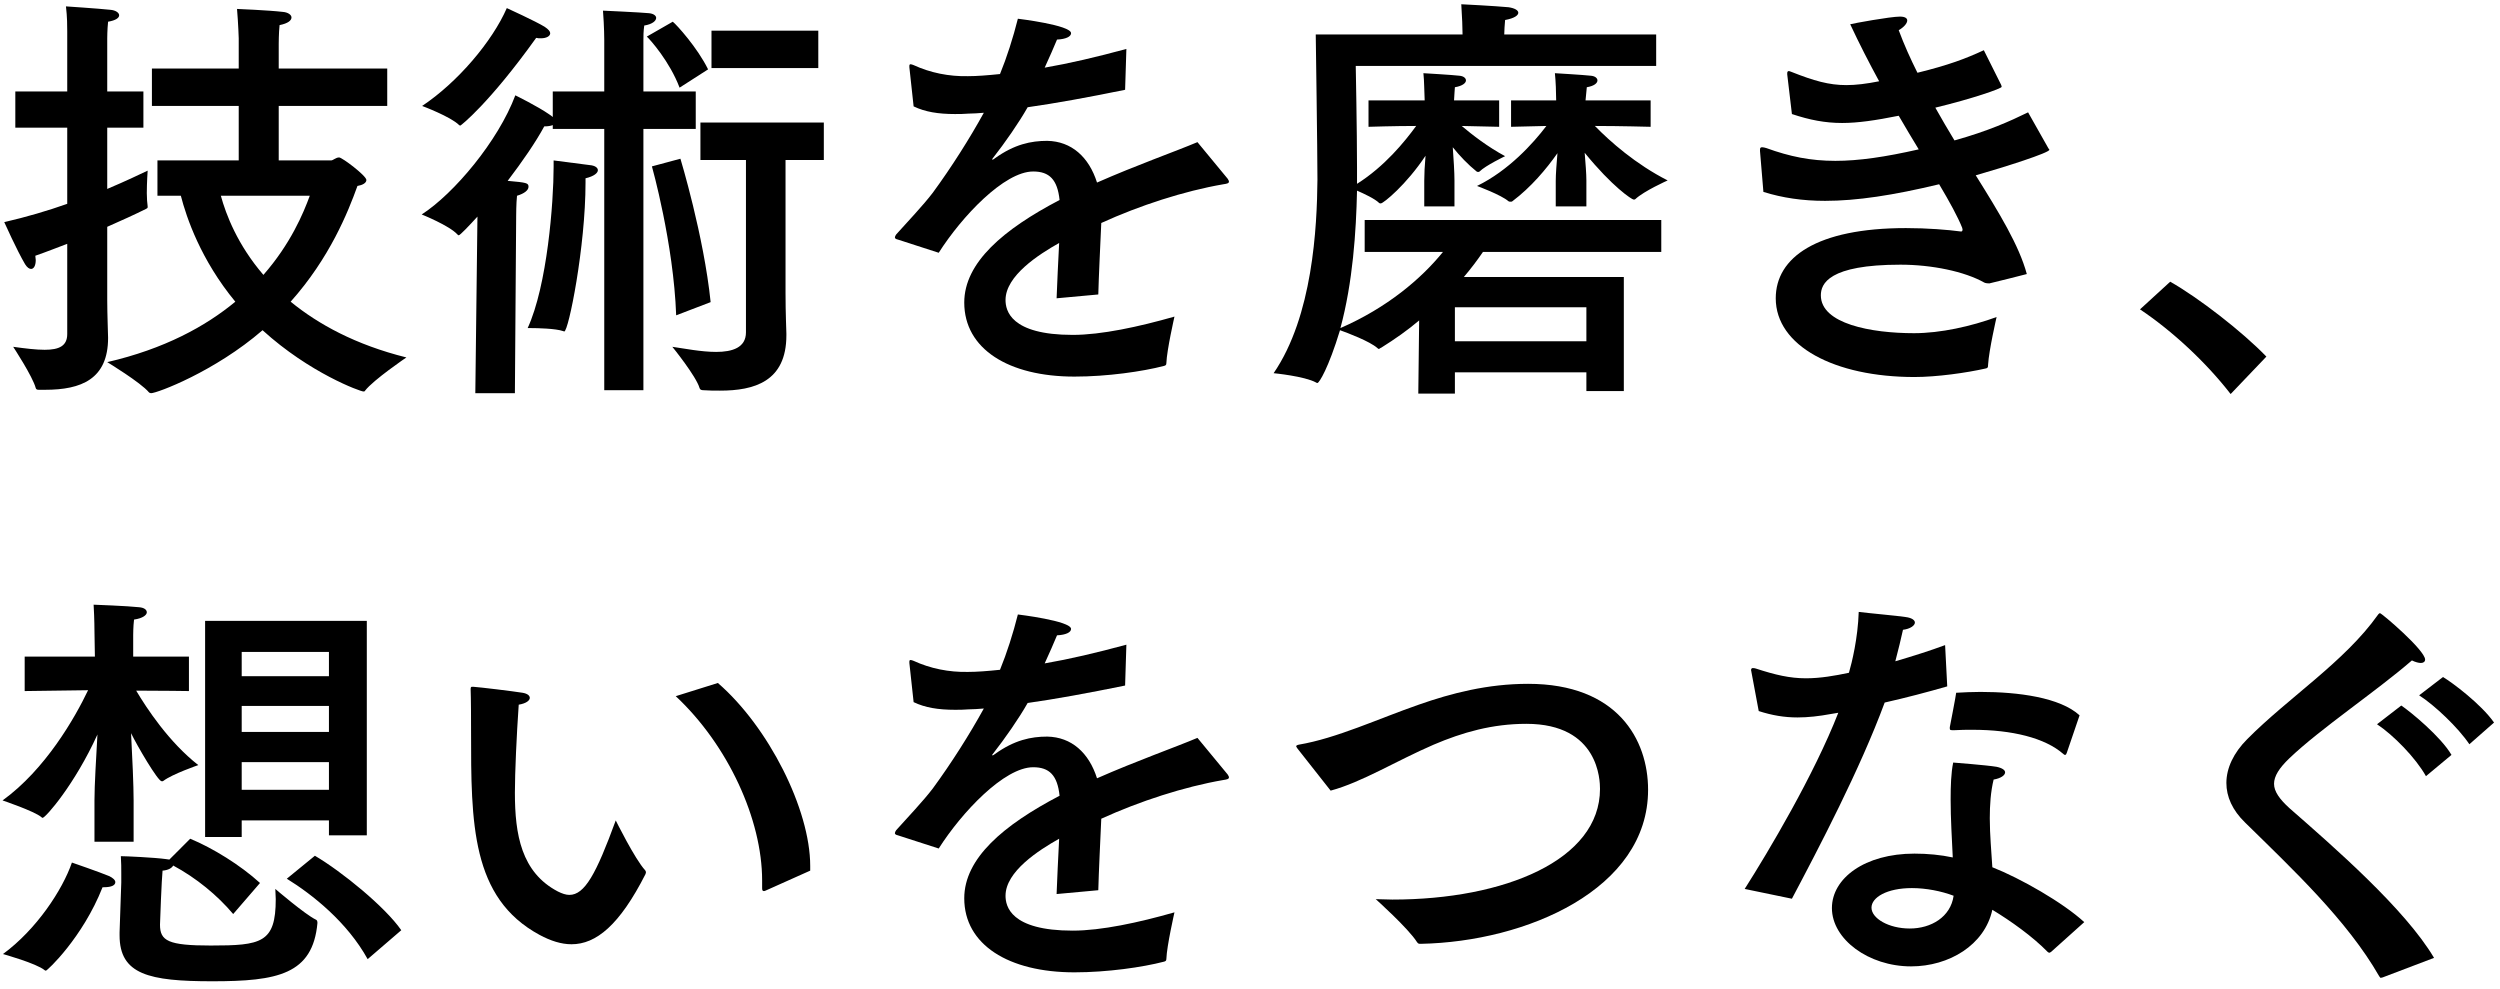
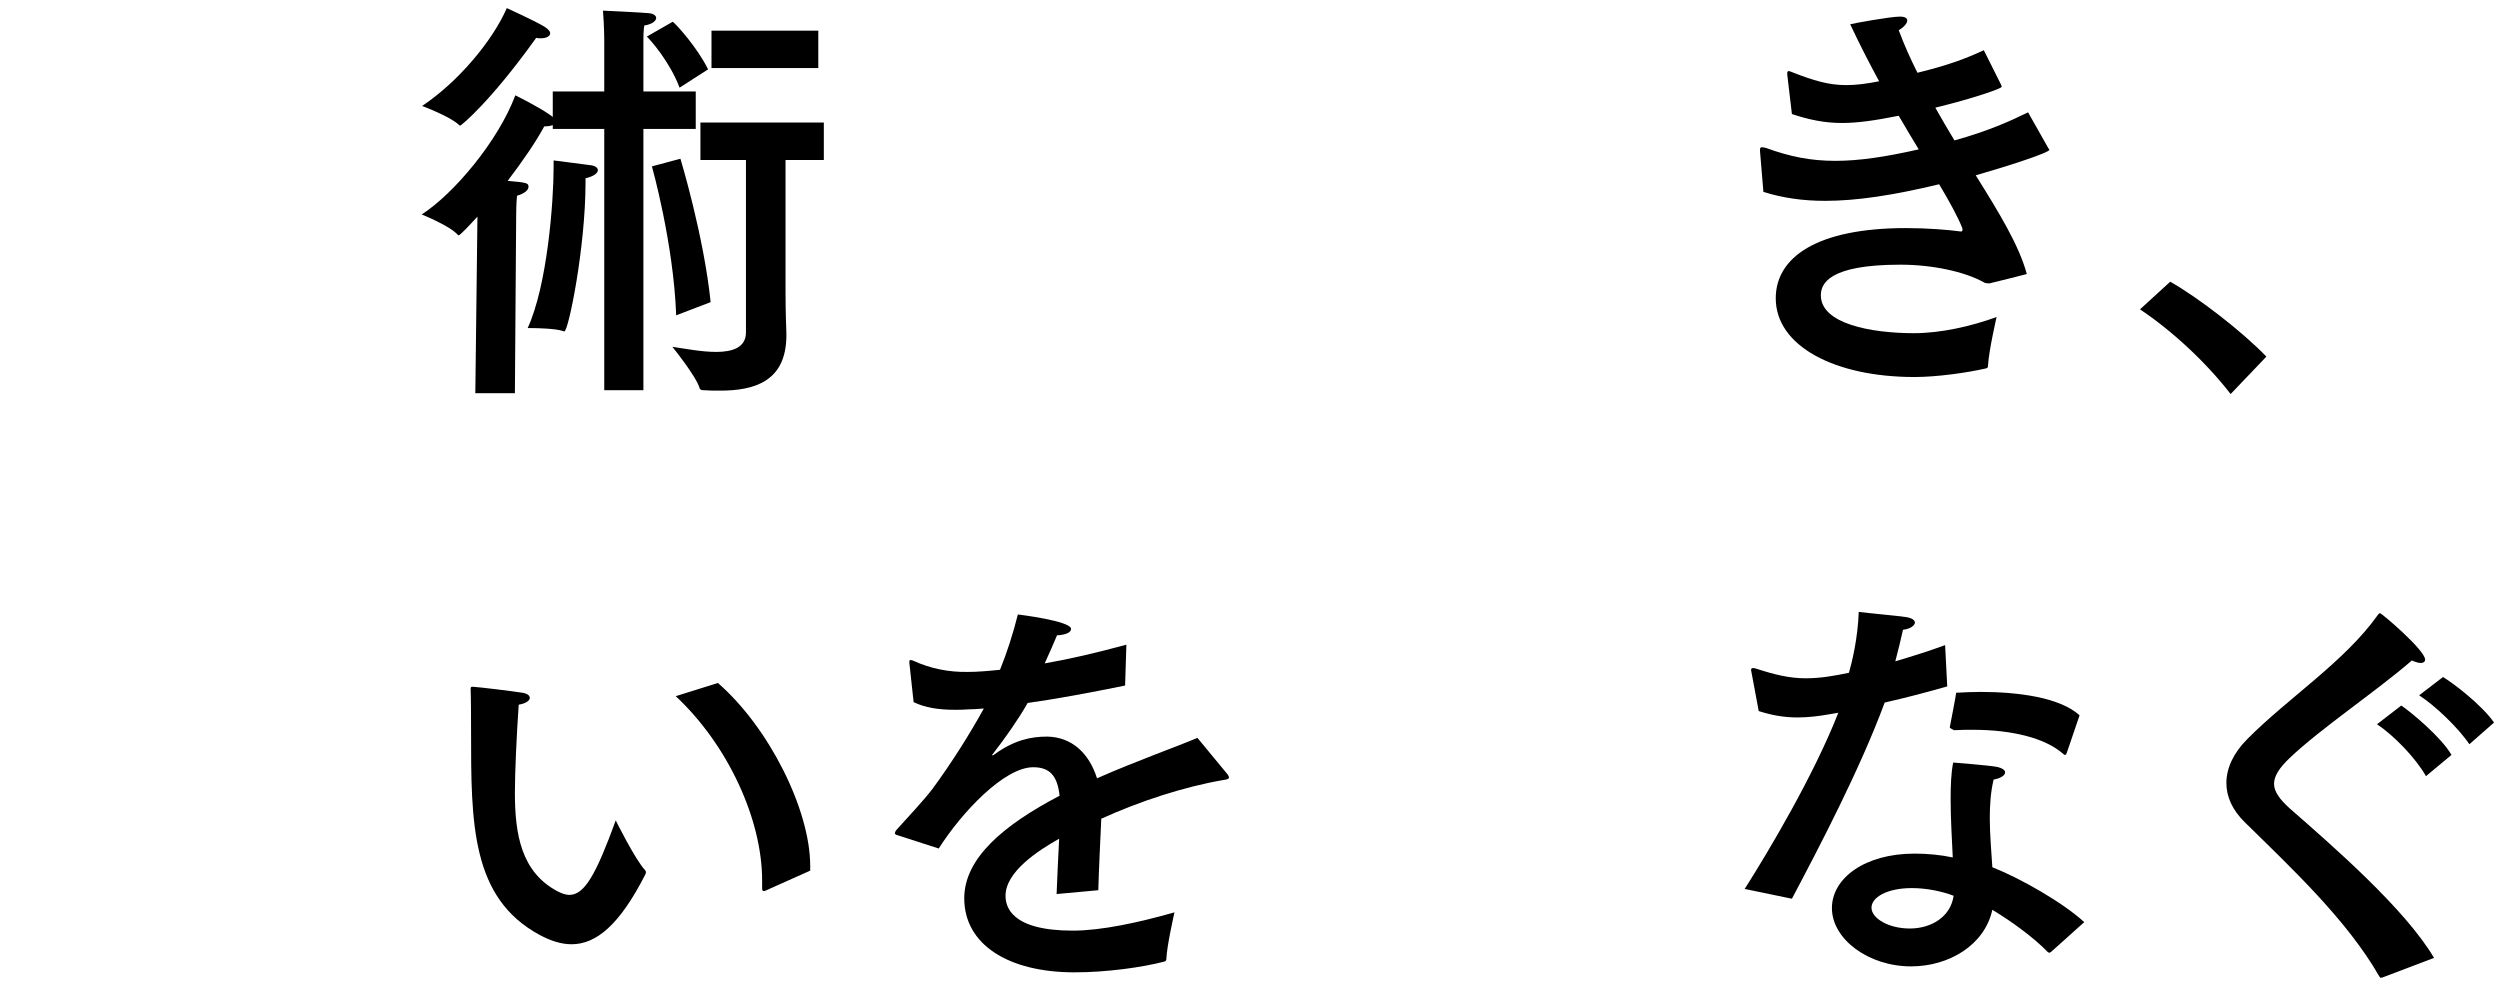
<svg xmlns="http://www.w3.org/2000/svg" width="235" height="93" viewBox="0 0 235 93" fill="none">
  <path d="M234.44 67.92L232.12 69.96C231.08 68.4 228.84 66.28 227.4 65.36L229.64 63.64C230.52 64.16 233.24 66.2 234.44 67.92ZM230.44 70.96L228.04 72.96C227.08 71.24 224.96 69.08 223.44 68.08L225.72 66.32C226.56 66.88 229.44 69.24 230.44 70.96ZM228.8 90.04L223.96 91.88C223.88 91.88 223.84 91.92 223.8 91.92C223.76 91.92 223.72 91.88 223.64 91.76C220.64 86.52 215.52 81.72 211.04 77.32C209.84 76.16 209.28 74.88 209.28 73.6C209.28 72.2 209.96 70.76 211.24 69.48C215.08 65.6 220.4 62.2 223.52 57.8C223.6 57.68 223.68 57.64 223.72 57.64C223.88 57.64 227.96 61.12 227.96 62C227.96 62.2 227.8 62.32 227.56 62.32C227.36 62.32 227.04 62.24 226.72 62.08C223.4 64.96 218.08 68.52 215.2 71.28C214.24 72.2 213.76 72.96 213.76 73.68C213.76 74.4 214.28 75.12 215.2 75.96C219.36 79.6 226.08 85.44 228.8 90.04Z" fill="currentColor" />
-   <path d="M195.48 67.24L194.28 70.76C194.24 70.88 194.2 70.96 194.12 70.96C194.08 70.96 194.04 70.96 193.96 70.88C192.24 69.36 189.12 68.6 185.44 68.6C184.88 68.6 184.28 68.6 183.68 68.64C183.36 68.64 183.28 68.64 183.28 68.48C183.28 68.44 183.28 68.4 183.28 68.36C183.28 68.36 183.88 65.28 183.88 65.12C184.6 65.08 185.36 65.04 186.16 65.04C189.72 65.04 193.64 65.56 195.48 67.24ZM195.92 86.68L192.8 89.48C192.72 89.52 192.68 89.56 192.64 89.56C192.6 89.56 192.52 89.52 192.48 89.48C191.08 88.04 189 86.56 187.28 85.52C186.56 88.84 183.2 90.84 179.64 90.84C175.64 90.84 172.2 88.28 172.2 85.36C172.2 82.56 175.28 80.24 179.96 80.24C181.2 80.24 182.44 80.36 183.56 80.6C183.48 78.88 183.36 76.96 183.36 75.16C183.36 73.88 183.4 72.64 183.6 71.68C183.6 71.68 186.72 71.92 187.68 72.08C188.24 72.2 188.48 72.4 188.48 72.6C188.48 72.88 188.08 73.16 187.4 73.28C187.12 74.44 187.04 75.68 187.04 76.92C187.04 78.52 187.2 80.12 187.28 81.52C189.92 82.56 193.92 84.84 195.92 86.68ZM182.84 60.64L183.04 64.52C181.24 65.04 179.12 65.6 177.16 66.04C174.84 72.32 170.96 79.72 168.44 84.48L164 83.56C166.24 80.04 170.52 72.84 172.8 67L172.08 67.12C171 67.32 169.96 67.44 168.96 67.44C167.72 67.44 166.56 67.24 165.32 66.84L164.64 63.2C164.64 63.12 164.6 63.04 164.6 63C164.6 62.84 164.68 62.8 164.76 62.8C164.84 62.8 164.92 62.8 165.04 62.84C166.88 63.44 168.24 63.76 169.76 63.76C171.12 63.76 172.48 63.52 173.8 63.24C174.08 62.28 174.64 60 174.72 57.52C175.64 57.64 178.36 57.88 179.12 58C179.76 58.08 180 58.32 180 58.52C180 58.8 179.56 59.12 178.88 59.2C178.72 59.96 178.44 61.08 178.16 62.16C179.8 61.68 181.44 61.16 182.84 60.64ZM183.64 84.2C182.48 83.76 181.04 83.48 179.72 83.48C177.36 83.48 175.92 84.36 175.92 85.32C175.92 86.32 177.52 87.28 179.52 87.28C181.52 87.28 183.36 86.2 183.64 84.2Z" fill="currentColor" />
-   <path d="M125.08 74.32L121.96 70.36C121.92 70.28 121.84 70.2 121.84 70.16C121.84 70.08 121.92 70.04 122.08 70C125.64 69.4 129.56 67.56 133.36 66.24C136.44 65.16 139.84 64.28 143.64 64.28C152.04 64.28 154.92 69.52 154.92 74.24C154.92 83.6 143.48 88.52 133.56 88.72C133.36 88.72 133.32 88.72 133.2 88.56C132.4 87.28 129.32 84.52 129.32 84.52C129.84 84.52 130.36 84.56 130.88 84.56C141.44 84.56 150.4 80.84 150.4 74.16C150.4 73.4 150.32 68.04 143.48 68.04C140.28 68.04 137.48 68.84 134.76 70C131.24 71.52 128.04 73.52 125.08 74.32Z" fill="currentColor" />
+   <path d="M195.48 67.24L194.28 70.76C194.24 70.88 194.2 70.96 194.12 70.96C194.08 70.96 194.04 70.96 193.96 70.88C192.24 69.36 189.12 68.6 185.44 68.6C184.88 68.6 184.28 68.6 183.68 68.64C183.28 68.44 183.28 68.4 183.28 68.36C183.28 68.36 183.88 65.28 183.88 65.12C184.6 65.08 185.36 65.04 186.16 65.04C189.72 65.04 193.64 65.56 195.48 67.24ZM195.92 86.68L192.8 89.48C192.72 89.52 192.68 89.56 192.64 89.56C192.6 89.56 192.52 89.52 192.48 89.48C191.08 88.04 189 86.56 187.28 85.52C186.56 88.84 183.2 90.84 179.64 90.84C175.64 90.84 172.2 88.28 172.2 85.36C172.2 82.56 175.28 80.24 179.96 80.24C181.2 80.24 182.44 80.36 183.56 80.6C183.48 78.88 183.36 76.96 183.36 75.16C183.36 73.88 183.4 72.64 183.6 71.68C183.6 71.68 186.72 71.92 187.68 72.08C188.24 72.2 188.48 72.4 188.48 72.6C188.48 72.88 188.08 73.16 187.4 73.28C187.12 74.44 187.04 75.68 187.04 76.92C187.04 78.52 187.2 80.12 187.28 81.52C189.92 82.56 193.92 84.84 195.92 86.68ZM182.84 60.64L183.04 64.52C181.24 65.04 179.12 65.6 177.16 66.04C174.84 72.32 170.96 79.72 168.44 84.48L164 83.56C166.24 80.04 170.52 72.84 172.8 67L172.08 67.12C171 67.32 169.96 67.44 168.96 67.44C167.72 67.44 166.56 67.24 165.32 66.84L164.64 63.2C164.64 63.12 164.6 63.04 164.6 63C164.6 62.84 164.68 62.8 164.76 62.8C164.84 62.8 164.92 62.8 165.04 62.84C166.88 63.44 168.24 63.76 169.76 63.76C171.12 63.76 172.48 63.52 173.8 63.24C174.08 62.28 174.64 60 174.72 57.52C175.64 57.64 178.36 57.88 179.12 58C179.76 58.08 180 58.32 180 58.52C180 58.8 179.56 59.12 178.88 59.2C178.72 59.96 178.44 61.08 178.16 62.16C179.8 61.68 181.44 61.16 182.84 60.64ZM183.64 84.2C182.48 83.76 181.04 83.48 179.72 83.48C177.36 83.48 175.92 84.36 175.92 85.32C175.92 86.32 177.52 87.28 179.52 87.28C181.52 87.28 183.36 86.2 183.64 84.2Z" fill="currentColor" />
  <path d="M105.88 60.6L105.76 64.44C102.24 65.16 99.16 65.72 96.6 66.08C95.76 67.56 94.48 69.4 93.32 70.88C93.24 70.96 93.24 71 93.28 71C93.36 71 93.44 70.96 93.52 70.88C95.36 69.56 96.92 69.24 98.44 69.24C100.72 69.28 102.36 70.76 103.12 73.16C106.84 71.52 110.48 70.24 112.56 69.36L115.4 72.8C115.48 72.92 115.52 73 115.52 73.08C115.52 73.24 115.28 73.28 115 73.32C111.28 73.96 107.12 75.32 103.52 76.96C103.44 78.76 103.28 82.04 103.24 83.68L99.32 84.04C99.36 82.72 99.48 80.56 99.56 78.84C97.64 79.92 94.52 81.92 94.52 84.2C94.52 85.16 94.96 87.48 100.84 87.48C103.52 87.48 107.04 86.72 110.4 85.76C110.4 85.76 109.68 88.92 109.64 90.12C109.64 90.32 109.56 90.36 109.4 90.4C107.4 90.92 104.08 91.4 101 91.4C94.8 91.4 90.64 88.8 90.64 84.44C90.64 80.68 94.32 77.56 99.6 74.8C99.4 72.88 98.64 72.12 97.12 72.12C94.4 72.12 90.4 76.36 88.24 79.76L84.4 78.52C84.2 78.48 84.12 78.4 84.12 78.32C84.12 78.24 84.16 78.16 84.24 78.04C85.28 76.88 86.8 75.28 87.68 74.12C89.44 71.72 91.16 69 92.48 66.6C91.96 66.64 91.48 66.68 91.04 66.68C90.6 66.72 90.16 66.72 89.76 66.72C88.2 66.72 86.96 66.52 85.88 66L85.48 62.32C85.48 62.28 85.48 62.24 85.48 62.2C85.48 62.08 85.52 62.04 85.6 62.04C85.68 62.04 85.76 62.08 85.88 62.12C87.44 62.84 89.2 63.2 91 63.16C91.84 63.16 92.84 63.08 94 62.96C94.64 61.4 95.24 59.52 95.68 57.76C95.68 57.76 100.68 58.36 100.68 59.12C100.68 59.44 100.2 59.68 99.36 59.72C99.08 60.4 98.64 61.4 98.2 62.36C100.52 61.96 103.08 61.36 105.88 60.6Z" fill="currentColor" />
  <path d="M63.52 65.44L67.48 64.2C72.24 68.32 76.16 76.08 76.16 81.4C76.16 81.52 76.16 81.68 76.16 81.84L71.96 83.72C71.88 83.76 71.84 83.76 71.8 83.76C71.68 83.76 71.64 83.68 71.64 83.48C71.64 83.24 71.64 83 71.64 82.76C71.64 77.04 68.44 70.04 63.52 65.44ZM48.76 66.24C48.56 69.12 48.4 72.6 48.4 74.52C48.4 78.44 49 82 52.44 83.8C52.84 84 53.2 84.12 53.52 84.12C54.96 84.12 56.04 82.16 57.88 77.12C57.88 77.12 59.68 80.76 60.64 81.8C60.68 81.84 60.72 81.92 60.72 82C60.72 82.04 60.68 82.12 60.68 82.16C58.24 86.96 56.04 88.76 53.72 88.76C52.76 88.76 51.76 88.44 50.72 87.88C44.28 84.4 44.28 77.36 44.28 68.76C44.28 65.36 44.24 65.04 44.24 64.8C44.24 64.6 44.28 64.56 44.36 64.56C44.4 64.56 44.44 64.56 44.52 64.56C45.12 64.6 48.12 64.96 49.12 65.12C49.6 65.2 49.8 65.4 49.8 65.6C49.8 65.84 49.48 66.12 48.76 66.24Z" fill="currentColor" />
-   <path d="M34.48 58.36V78.52H30.92V77.12H22.72V78.68H19.28V58.36H34.48ZM37.72 87.44L34.56 90.16C32.64 86.68 29.36 84.08 26.96 82.6L29.6 80.44C32.12 81.92 36.2 85.24 37.72 87.44ZM17.76 61.72V64.96C17.76 64.96 15.08 64.92 12.8 64.92C13.8 66.6 15.88 69.76 18.64 71.92C18.64 71.92 16.2 72.76 15.36 73.4C15.32 73.44 15.28 73.44 15.2 73.44C14.84 73.44 12.88 70.08 12.32 68.92C12.44 71.16 12.56 73.88 12.56 75.24V79.12H8.88V75.24C8.88 73.8 9.04 71.2 9.16 69.04C7.04 73.72 4.28 76.88 4 76.88C3.96 76.88 3.92 76.84 3.88 76.8C3.2 76.24 0.24 75.24 0.24 75.24C4.28 72.32 7.04 67.48 8.28 64.88C5.88 64.92 2.32 64.96 2.32 64.96V61.72H8.92L8.88 59.36C8.88 59.36 8.88 58.2 8.8 56.84C8.8 56.84 12.04 56.96 13.08 57.08C13.56 57.12 13.8 57.32 13.8 57.56C13.8 57.8 13.44 58.12 12.6 58.24C12.52 58.88 12.52 59.68 12.52 59.68V61.72H17.76ZM24.44 83L21.92 85.92C20.44 84.16 18.44 82.52 16.28 81.36C16.16 81.6 15.8 81.8 15.28 81.84C15.2 82.56 15.04 86.64 15.04 86.92C15.04 88.44 15.8 88.88 19.8 88.88C24.56 88.88 25.92 88.64 25.92 84.52C25.92 84.2 25.88 83.88 25.88 83.56C25.88 83.56 28.68 85.96 29.68 86.44C29.8 86.48 29.84 86.6 29.84 86.76C29.4 91.6 26.08 92.24 19.96 92.24C14 92.24 11.24 91.6 11.24 87.92C11.24 87.84 11.24 87.72 11.24 87.64L11.4 82.96C11.4 82.96 11.4 82.6 11.4 82.12C11.4 81.64 11.4 81.04 11.36 80.48C11.76 80.48 14.52 80.6 15.64 80.76C15.72 80.76 15.84 80.8 15.92 80.8L17.88 78.84C20 79.72 22.6 81.32 24.44 83ZM9.64 83.4C7.76 88.16 4.44 91.24 4.32 91.24C4.28 91.24 4.24 91.24 4.2 91.2C3.44 90.56 0.28 89.68 0.28 89.68C3.44 87.36 5.88 83.64 6.76 81.08C6.76 81.08 9.32 81.96 10.28 82.36C10.6 82.52 10.84 82.72 10.84 82.92C10.84 83.2 10.52 83.4 9.76 83.4C9.72 83.4 9.68 83.4 9.64 83.4ZM30.92 61.28H22.72V63.56H30.92V61.28ZM30.92 66.36H22.72V68.8H30.92V66.36ZM30.92 71.64H22.72V74.24H30.92V71.64Z" fill="currentColor" />
  <path d="M213.04 33.52L209.68 37.04C207.36 34.04 204.16 31.08 201.16 29.08L204 26.48C206.68 28 210.76 31.16 213.04 33.52Z" fill="currentColor" />
  <path d="M186.48 4.72L188.12 8C188.12 8.08 188.16 8.12 188.16 8.16C188.16 8.32 185.4 9.28 181.92 10.12C182.52 11.2 183.12 12.2 183.72 13.2C186.88 12.32 188.92 11.4 190.64 10.56L192.56 13.96C192.6 14 192.64 14.04 192.64 14.08C192.64 14.36 188.52 15.68 185.72 16.48C187.92 20 189.8 23.08 190.52 25.76C190.52 25.76 187.24 26.6 187 26.64C186.64 26.64 186.52 26.56 186.52 26.56C184.68 25.52 181.6 24.88 178.64 24.88C171.88 24.88 171.16 26.68 171.16 27.76C171.16 30.44 175.88 31.32 179.92 31.32C182.4 31.32 185.28 30.68 187.68 29.8C187.68 29.8 186.96 32.92 186.88 34.28C186.88 34.56 186.84 34.6 186.64 34.64C184.88 35.04 182.08 35.44 179.96 35.44C172.44 35.44 166.92 32.52 166.92 28.04C166.92 24.2 170.76 21.44 179.16 21.44C181.2 21.44 183.12 21.6 184.32 21.76H184.36C184.44 21.76 184.48 21.68 184.48 21.56C184.48 21.52 184.44 21.44 184.44 21.4C184.04 20.4 183.28 19 182.28 17.32C177.96 18.36 174.52 18.88 171.56 18.88C169.44 18.88 167.56 18.6 165.76 18.04L165.44 14.2C165.44 14.16 165.44 14.12 165.44 14.08C165.44 13.92 165.48 13.84 165.64 13.84C165.76 13.84 165.88 13.88 166.04 13.92C168.24 14.72 170.2 15.12 172.52 15.12C174.72 15.12 177.2 14.76 180.36 14.04C179.76 13.04 179.12 12 178.48 10.88C176.28 11.32 174.64 11.56 173.16 11.56C171.56 11.56 170.12 11.28 168.44 10.72L168 7C168 6.96 168 6.92 168 6.88C168 6.76 168.04 6.68 168.16 6.68C168.2 6.68 168.28 6.72 168.4 6.76C170.52 7.6 171.92 8 173.56 8C174.44 8 175.44 7.88 176.64 7.64C175.68 5.88 174.76 4.08 173.92 2.28C174.2 2.2 177.68 1.56 178.6 1.56C179.08 1.56 179.28 1.72 179.28 1.92C179.28 2.2 178.96 2.56 178.48 2.84C179 4.24 179.6 5.56 180.24 6.84C183.16 6.12 184.76 5.52 186.48 4.72Z" fill="currentColor" />
-   <path d="M155.16 9.44V11.92C155.16 11.92 152.24 11.84 149.92 11.84C151.32 13.28 153.76 15.44 156.76 16.96C156.76 16.96 154.52 17.96 153.72 18.72C153.68 18.76 153.64 18.76 153.56 18.76C153.4 18.76 151.56 17.56 148.96 14.36C149.04 15.32 149.12 16.36 149.12 16.96V19.4H146.24V17C146.24 16.36 146.32 15.36 146.4 14.4C145.36 15.88 143.92 17.6 142.16 18.92C142.12 18.96 142.04 18.96 142 18.96C141.92 18.96 141.88 18.96 141.8 18.92C141.12 18.32 138.84 17.48 138.84 17.48C141.8 16.04 144.12 13.48 145.36 11.84C143.68 11.88 142.04 11.92 142.04 11.92V9.44H146.28C146.28 8.72 146.24 7.64 146.16 6.88C146.16 6.88 148.88 7.04 149.56 7.12C149.96 7.16 150.16 7.36 150.16 7.56C150.16 7.8 149.88 8.08 149.16 8.2C149.12 8.56 149.08 9.04 149.04 9.44H155.16ZM155.68 3.24V6.2H127.44C127.44 6.2 127.56 12.28 127.56 15.76C127.56 16.2 127.56 16.6 127.56 16.92V17.28C130.16 15.64 132.04 13.32 133.12 11.84C131.08 11.84 128.64 11.92 128.64 11.92V9.44H133.92C133.88 8.72 133.88 7.56 133.8 6.88C133.8 6.88 136.56 7.04 137.2 7.12C137.6 7.16 137.8 7.36 137.8 7.56C137.8 7.8 137.48 8.08 136.76 8.2C136.72 8.52 136.72 9 136.68 9.44H140.92V11.92C140.92 11.92 139.12 11.88 137.4 11.84C138.4 12.68 139.84 13.8 141.48 14.68C141.48 14.68 139.64 15.56 139.08 16.12C139.04 16.16 139 16.16 138.96 16.16C138.88 16.16 138.84 16.16 138.8 16.12C138 15.48 137.2 14.64 136.56 13.84C136.64 14.92 136.72 16.24 136.72 16.96V19.4H133.88V17C133.88 16.4 133.92 15.52 134 14.64C132.2 17.36 130.04 19.12 129.8 19.12C129.72 19.12 129.68 19.12 129.64 19.08C129.24 18.68 128.2 18.2 127.56 17.92C127.48 21.76 127.16 26.56 126 30.84C130.4 28.92 133.6 26.2 135.64 23.68H128.28V20.68H156.16V23.68H139.4C138.88 24.44 138.28 25.24 137.6 26.04H152.64V36.76H149.12V35H136.76V37H133.32L133.4 30.12C132.32 31.04 131.12 31.88 129.84 32.68C129.72 32.72 129.68 32.8 129.6 32.8C129.56 32.8 129.52 32.76 129.48 32.72C128.76 32.08 126.64 31.28 125.96 31.04C124.88 34.6 124 36 123.84 36C123.8 36 123.76 36 123.72 35.96C122.64 35.36 119.72 35.08 119.72 35.08C123.4 29.72 123.8 21.36 123.84 16.88C123.84 14.28 123.68 3.24 123.68 3.24H137.48C137.48 2.68 137.44 1.6 137.36 0.4C137.44 0.4 140.52 0.56 141.8 0.68C142.36 0.76 142.72 0.96 142.72 1.2C142.72 1.44 142.36 1.72 141.48 1.88C141.44 2.36 141.4 2.88 141.4 3.24H155.68ZM149.12 28.88H136.76V32.08H149.12V28.88Z" fill="currentColor" />
-   <path d="M105.88 4.6L105.76 8.44C102.24 9.16 99.16 9.72 96.6 10.08C95.76 11.56 94.48 13.4 93.32 14.88C93.24 14.96 93.24 15 93.28 15C93.36 15 93.44 14.96 93.52 14.88C95.36 13.56 96.92 13.24 98.44 13.24C100.72 13.28 102.36 14.76 103.12 17.16C106.84 15.52 110.48 14.24 112.56 13.36L115.4 16.8C115.48 16.92 115.52 17 115.52 17.08C115.52 17.24 115.28 17.28 115 17.32C111.28 17.96 107.12 19.32 103.52 20.96C103.44 22.76 103.28 26.04 103.24 27.68L99.32 28.04C99.36 26.72 99.48 24.56 99.56 22.84C97.64 23.92 94.52 25.92 94.52 28.2C94.52 29.16 94.96 31.48 100.84 31.48C103.52 31.48 107.04 30.72 110.4 29.76C110.4 29.76 109.68 32.92 109.64 34.12C109.64 34.32 109.56 34.36 109.4 34.4C107.4 34.92 104.08 35.4 101 35.4C94.8 35.4 90.64 32.8 90.64 28.44C90.64 24.68 94.32 21.56 99.6 18.8C99.4 16.88 98.64 16.12 97.12 16.12C94.4 16.12 90.4 20.36 88.24 23.76L84.4 22.52C84.2 22.48 84.12 22.4 84.12 22.32C84.12 22.24 84.16 22.16 84.24 22.04C85.28 20.88 86.8 19.28 87.68 18.12C89.44 15.72 91.16 13 92.48 10.6C91.96 10.64 91.48 10.68 91.04 10.68C90.6 10.72 90.16 10.72 89.76 10.72C88.2 10.72 86.96 10.52 85.88 10L85.48 6.32C85.48 6.28 85.48 6.24 85.48 6.2C85.48 6.08 85.52 6.04 85.6 6.04C85.68 6.04 85.76 6.08 85.88 6.12C87.44 6.84 89.2 7.2 91 7.16C91.84 7.16 92.84 7.08 94 6.96C94.64 5.4 95.24 3.52 95.68 1.76C95.68 1.76 100.68 2.36 100.68 3.12C100.68 3.44 100.2 3.68 99.36 3.72C99.08 4.4 98.64 5.4 98.2 6.36C100.52 5.96 103.08 5.36 105.88 4.6Z" fill="currentColor" />
  <path d="M76.92 2.88V6.4H66.88V2.88H76.92ZM66.56 6.52L63.88 8.24C62.96 5.8 61.12 3.72 60.8 3.44L63.24 2.04C63.6 2.32 65.56 4.48 66.56 6.52ZM77.44 11.52V15.04H73.84V27.52C73.84 29.48 73.92 31.08 73.92 31.36C73.92 31.4 73.92 31.44 73.92 31.52C73.92 35.88 70.88 36.72 67.68 36.72C67.16 36.72 66.64 36.72 66.12 36.68C65.96 36.68 65.8 36.64 65.76 36.48C65.44 35.36 63.2 32.6 63.2 32.6C64.32 32.76 65.92 33.08 67.32 33.08C68.84 33.08 70.12 32.68 70.12 31.24V15.04H65.84V11.52H77.44ZM61.28 15.64L63.96 14.92C63.96 14.92 66.16 22.16 66.8 28.4L63.56 29.64C63.32 22.88 61.28 15.64 61.28 15.64ZM50.4 3.56C45.96 9.76 43.32 11.8 43.28 11.8C43.24 11.8 43.2 11.8 43.16 11.76C42.36 10.96 39.68 9.96 39.68 9.96C43.04 7.72 46.28 3.88 47.64 0.76C47.64 0.76 50.36 2 51.2 2.52C51.56 2.76 51.72 2.96 51.72 3.12C51.72 3.4 51.36 3.6 50.84 3.6C50.68 3.6 50.56 3.6 50.4 3.56ZM65.4 8.6V12.12H60.48V36.68H56.8V12.12H51.96V11.76C51.76 11.84 51.48 11.88 51.16 11.88C50.36 13.36 49.12 15.16 47.72 17C49.52 17.16 49.68 17.2 49.68 17.56C49.68 17.88 49.28 18.2 48.6 18.4C48.52 19.12 48.52 20.28 48.52 20.28L48.4 36.96H44.68L44.88 20.36C44.12 21.2 43.24 22.12 43.12 22.12C43.08 22.12 43.04 22.08 43 22.04C42.24 21.2 39.64 20.16 39.64 20.16C42.68 18.2 46.84 13.24 48.44 8.96C48.44 8.96 50.56 10 51.64 10.76C51.76 10.84 51.88 10.92 51.96 11V8.6H56.8V3.76C56.8 3.76 56.8 2.52 56.68 1C56.68 1 60.2 1.16 61 1.24C61.44 1.28 61.68 1.48 61.68 1.68C61.68 1.96 61.32 2.28 60.56 2.4C60.48 2.92 60.48 3.44 60.48 3.8C60.48 4.04 60.48 4.2 60.48 4.2V8.6H65.4ZM55.04 16.76C55.04 16.84 55.04 16.96 55.04 17.16C55.04 23.2 53.44 31.16 53.04 31.16C53 31.16 52.96 31.12 52.92 31.12C52.24 30.88 50.52 30.84 49.88 30.84C49.68 30.84 49.6 30.84 49.6 30.84C51.44 26.84 52.04 19.04 52.04 15.68C52.04 15.44 52.04 15.24 52.04 15.08C52.04 15.08 54.8 15.44 55.44 15.52C55.92 15.56 56.2 15.76 56.2 16C56.2 16.24 55.88 16.56 55.04 16.76Z" fill="currentColor" />
-   <path d="M29.12 18.4H20.76C21.24 20.16 22.32 23 24.76 25.84C27.32 22.92 28.52 20.04 29.12 18.4ZM36.4 6.44V9.96H26.2V15.08H31.12C31.32 15.08 31.56 14.8 31.88 14.8C32.16 14.8 34.44 16.52 34.44 16.92C34.44 17.2 34.08 17.4 33.6 17.48C32.72 19.92 31 24.24 27.32 28.36C29.92 30.48 33.4 32.4 38.2 33.6C38.2 33.6 35.08 35.72 34.32 36.72C34.28 36.8 34.24 36.8 34.16 36.8C33.88 36.8 29.12 35.08 24.68 31.04C20.2 34.92 14.76 36.96 14.2 36.96C14.12 36.96 14.04 36.92 14 36.88C13.24 35.96 10.08 34.04 10.08 34.04C15.44 32.8 19.32 30.68 22.12 28.36C18.88 24.44 17.52 20.44 17 18.4H14.8V15.08H22.44V9.96H14.28V6.44H22.44V3.6C22.44 3.6 22.4 2.24 22.28 0.84C22.28 0.84 25.24 0.96 26.6 1.12C27.08 1.16 27.4 1.4 27.4 1.64C27.4 1.92 27.08 2.2 26.28 2.36C26.2 3.12 26.2 4.12 26.2 4.12V6.44H36.4ZM10.08 3.6V8.6H13.48V12H10.08V17.76C11.88 17 13.2 16.36 13.88 16.04C13.88 16.04 13.8 17.16 13.8 18.16C13.8 18.64 13.84 19.12 13.88 19.4C13.88 19.44 13.88 19.44 13.88 19.48C13.88 19.56 13.8 19.6 13.72 19.64C12.68 20.16 11.44 20.72 10.08 21.32V28.24C10.08 29.48 10.16 31.48 10.16 31.76C10.16 35.64 7.64 36.64 4.24 36.64C4.04 36.64 3.84 36.64 3.64 36.64C3.48 36.64 3.4 36.6 3.36 36.48C3.08 35.4 1.24 32.6 1.24 32.6C2.4 32.76 3.4 32.88 4.2 32.88C5.56 32.88 6.32 32.52 6.32 31.4V22.92C5.36 23.28 4.36 23.68 3.32 24.04C3.32 24.2 3.36 24.32 3.36 24.44C3.36 25 3.16 25.28 2.92 25.28C2.76 25.28 2.56 25.16 2.36 24.84C1.6 23.56 0.4 20.88 0.4 20.88C2.48 20.4 4.52 19.8 6.32 19.16V12H1.44V8.6H6.32V3.32C6.32 3.32 6.32 3.2 6.32 2.96C6.32 2.48 6.32 1.6 6.2 0.6C6.2 0.6 9.24 0.8 10.36 0.92C10.88 0.96 11.2 1.2 11.2 1.44C11.2 1.68 10.88 1.92 10.16 2.04C10.08 2.8 10.08 3.6 10.08 3.6Z" fill="currentColor" />
</svg>